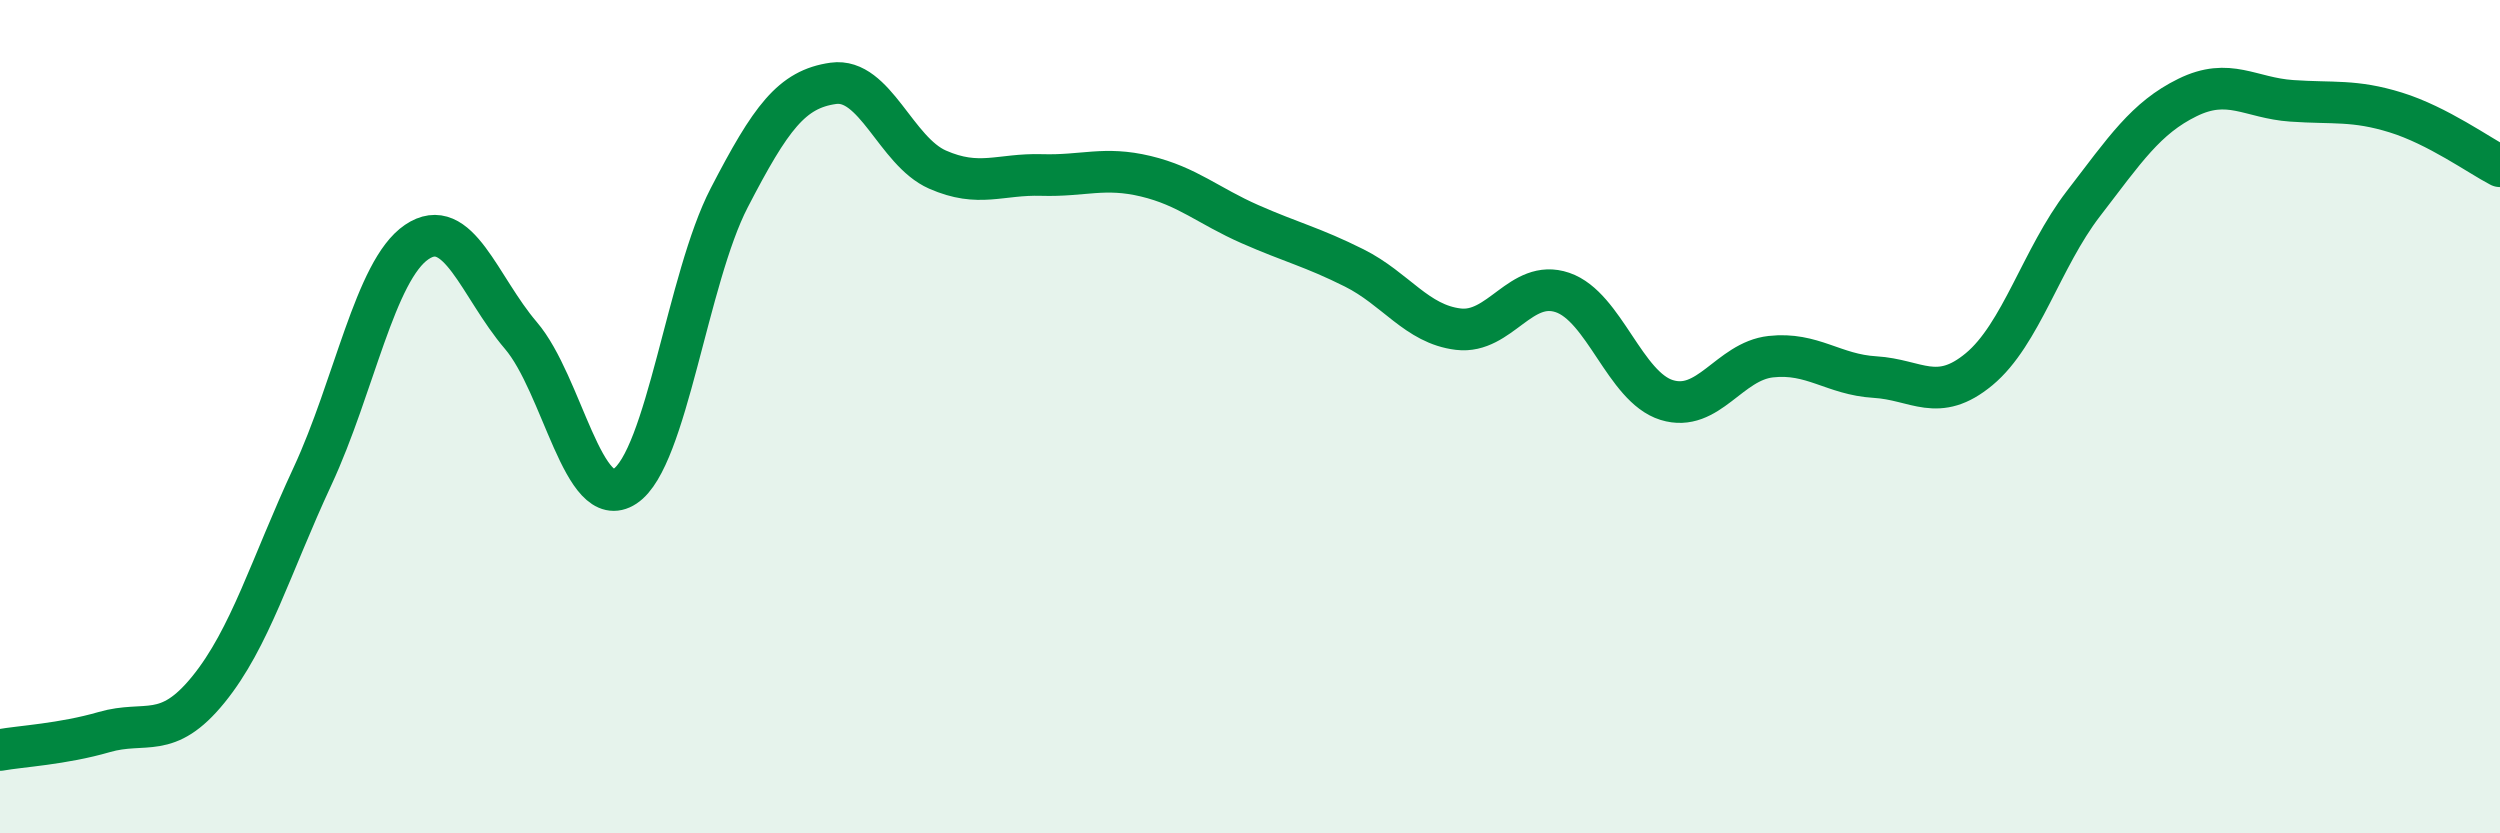
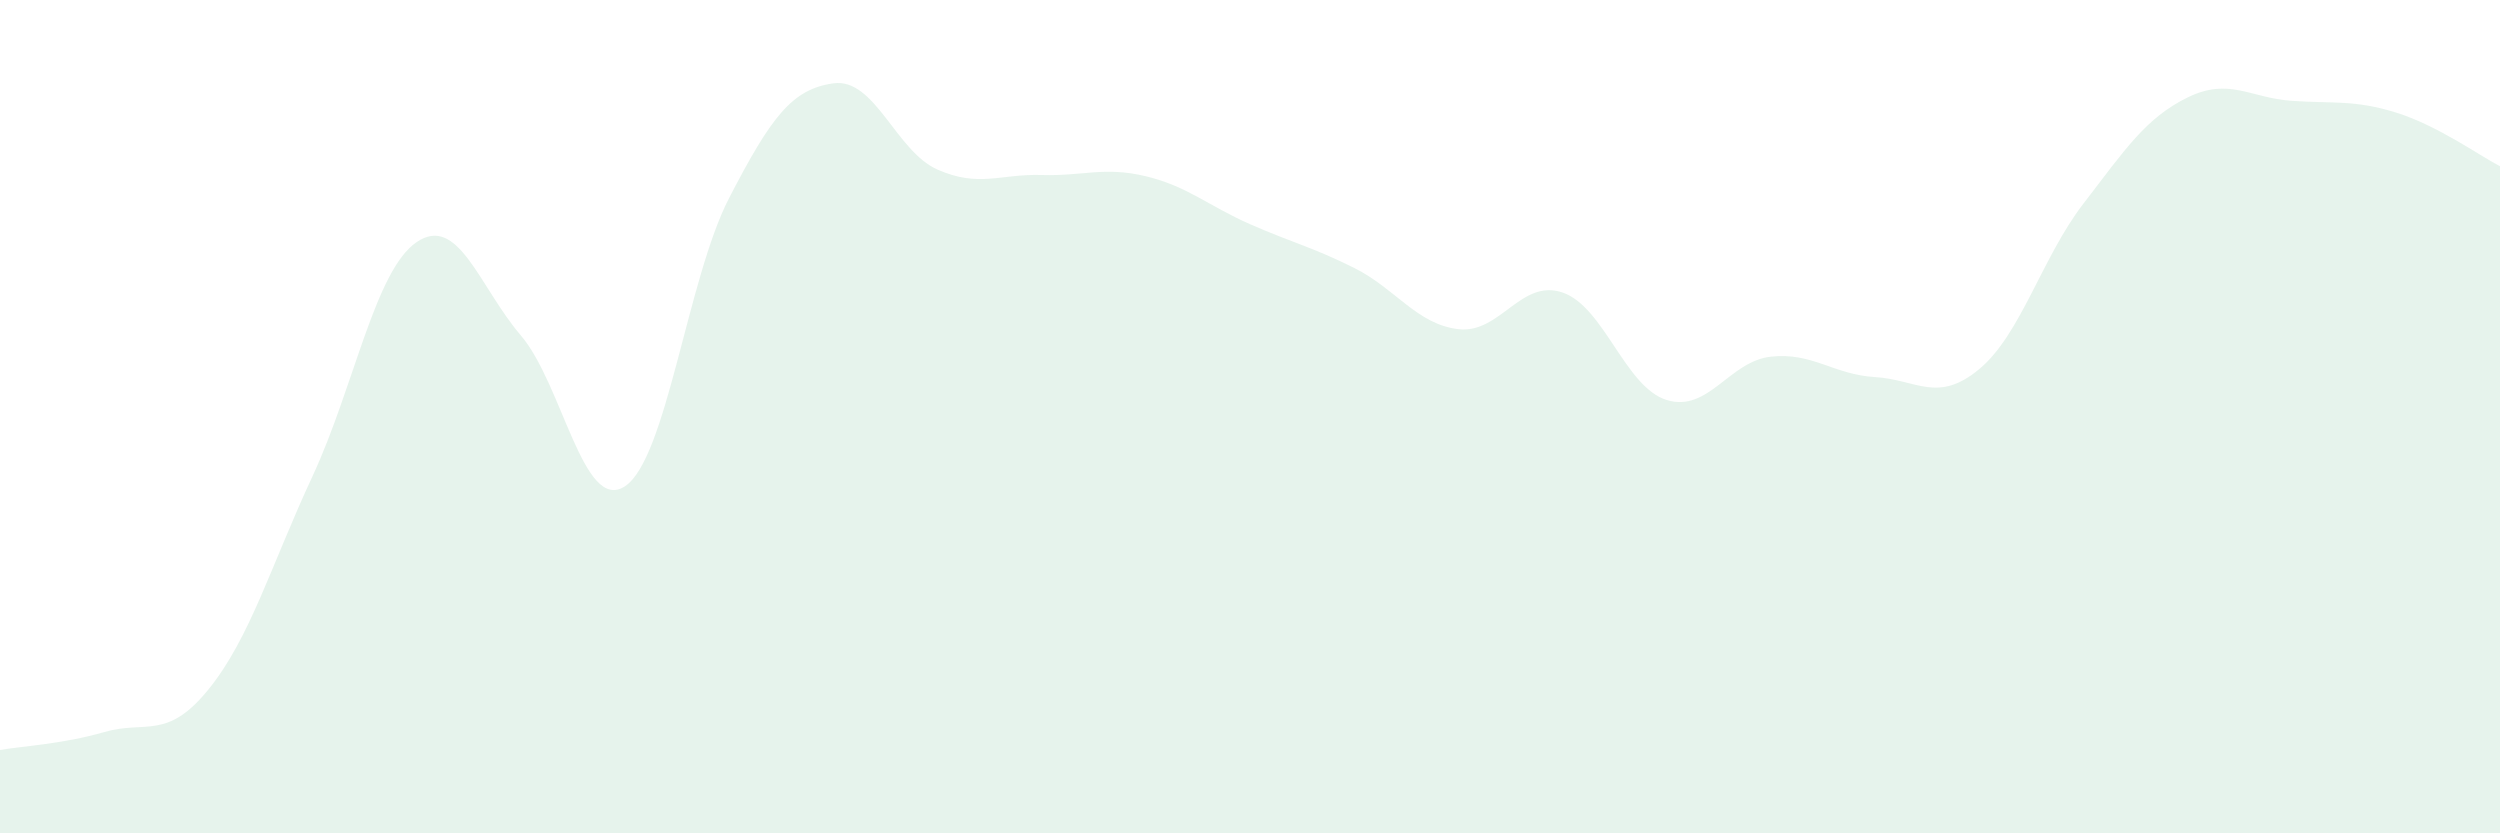
<svg xmlns="http://www.w3.org/2000/svg" width="60" height="20" viewBox="0 0 60 20">
  <path d="M 0,18 C 0.5,17.91 1.5,17.86 2.5,17.57 C 3.5,17.28 4,17.78 5,16.55 C 6,15.32 6.5,13.58 7.5,11.43 C 8.5,9.28 9,6.49 10,5.81 C 11,5.13 11.5,6.88 12.5,8.05 C 13.5,9.22 14,12.33 15,11.67 C 16,11.01 16.5,6.68 17.5,4.75 C 18.5,2.82 19,2.14 20,2 C 21,1.86 21.5,3.63 22.5,4.07 C 23.5,4.51 24,4.17 25,4.2 C 26,4.23 26.5,3.99 27.5,4.23 C 28.5,4.47 29,4.94 30,5.38 C 31,5.82 31.5,5.93 32.5,6.43 C 33.5,6.93 34,7.78 35,7.9 C 36,8.02 36.5,6.68 37.5,7.02 C 38.5,7.36 39,9.29 40,9.6 C 41,9.91 41.5,8.67 42.5,8.56 C 43.5,8.45 44,8.99 45,9.05 C 46,9.11 46.5,9.69 47.5,8.86 C 48.5,8.03 49,6.19 50,4.89 C 51,3.59 51.5,2.83 52.5,2.34 C 53.5,1.85 54,2.35 55,2.42 C 56,2.49 56.5,2.39 57.5,2.7 C 58.5,3.01 59.5,3.73 60,3.99L60 20L0 20Z" fill="#008740" opacity="0.1" stroke-linecap="round" stroke-linejoin="round" />
-   <path d="M 0,18 C 0.5,17.91 1.5,17.86 2.5,17.57 C 3.5,17.28 4,17.78 5,16.55 C 6,15.32 6.5,13.58 7.5,11.43 C 8.5,9.28 9,6.49 10,5.81 C 11,5.13 11.5,6.88 12.5,8.05 C 13.5,9.22 14,12.33 15,11.67 C 16,11.01 16.5,6.68 17.5,4.75 C 18.5,2.82 19,2.14 20,2 C 21,1.86 21.5,3.63 22.5,4.07 C 23.5,4.51 24,4.17 25,4.2 C 26,4.23 26.5,3.99 27.5,4.23 C 28.5,4.47 29,4.94 30,5.38 C 31,5.82 31.5,5.93 32.5,6.43 C 33.5,6.93 34,7.78 35,7.9 C 36,8.02 36.5,6.68 37.5,7.02 C 38.5,7.36 39,9.29 40,9.6 C 41,9.91 41.5,8.67 42.5,8.56 C 43.5,8.45 44,8.99 45,9.05 C 46,9.11 46.5,9.69 47.5,8.86 C 48.5,8.03 49,6.19 50,4.89 C 51,3.59 51.5,2.83 52.5,2.34 C 53.5,1.85 54,2.35 55,2.42 C 56,2.49 56.5,2.39 57.5,2.7 C 58.5,3.01 59.5,3.73 60,3.99" stroke="#008740" stroke-width="1" fill="none" stroke-linecap="round" stroke-linejoin="round" />
</svg>